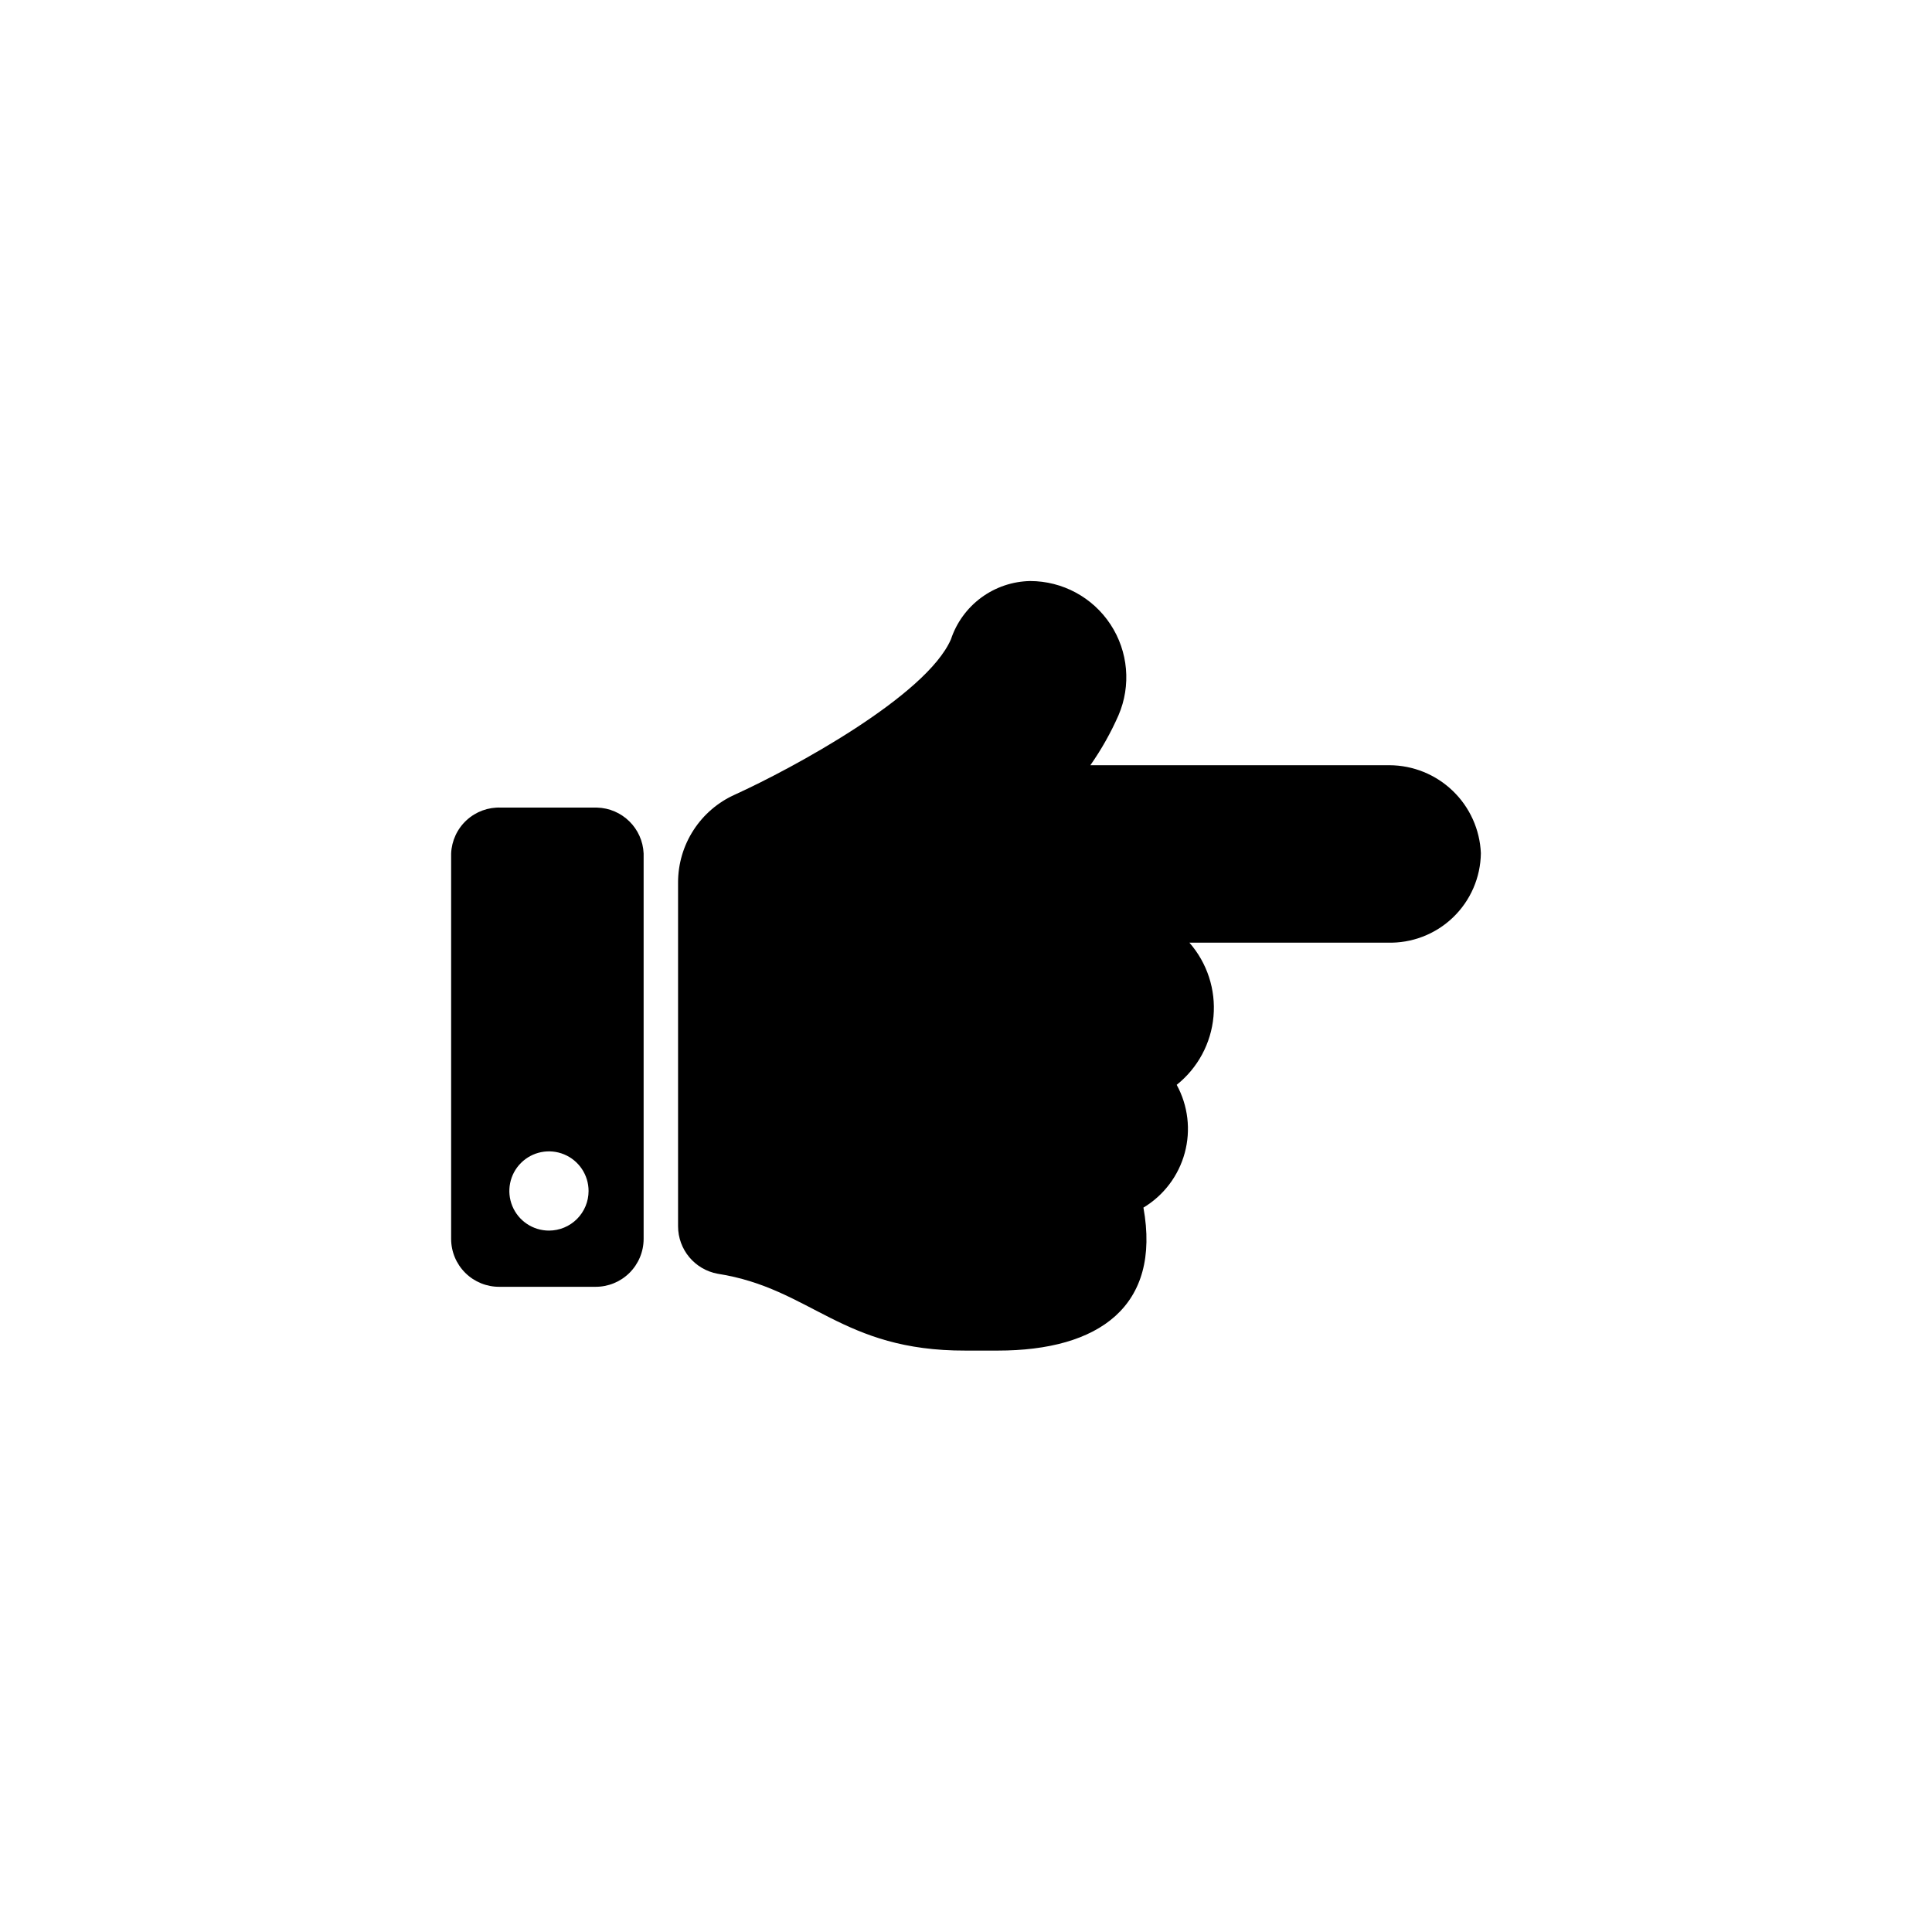
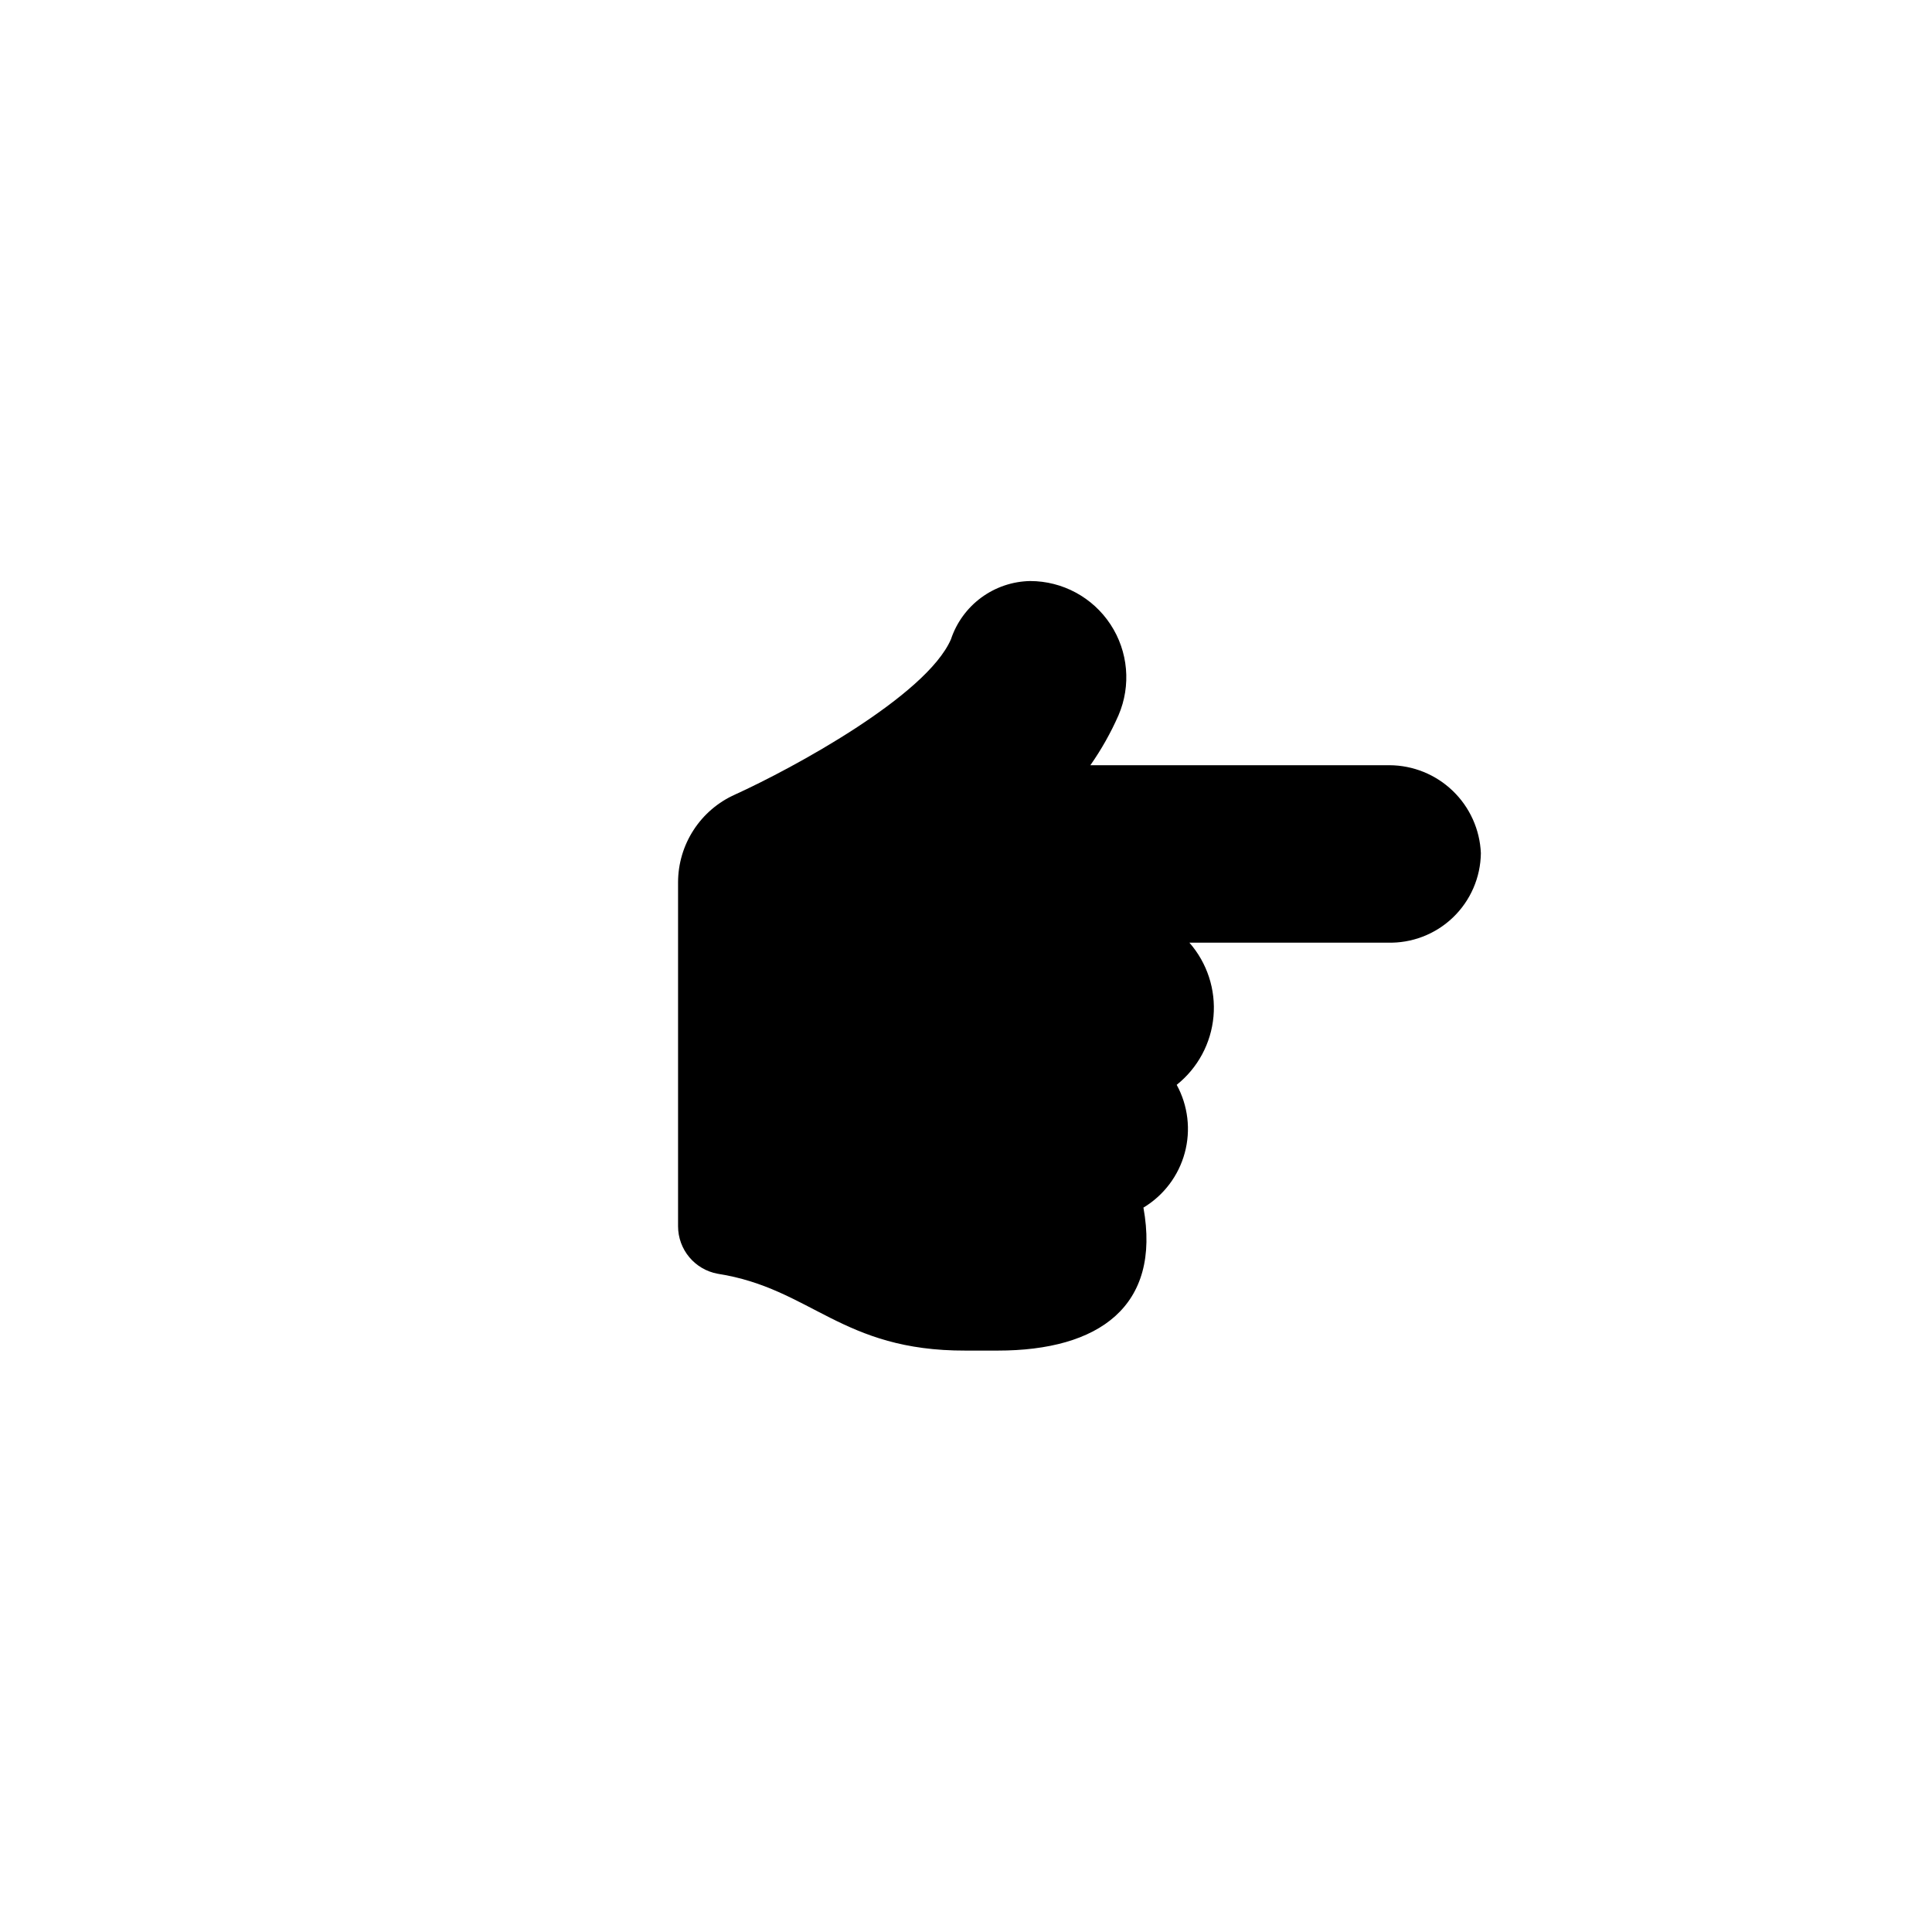
<svg xmlns="http://www.w3.org/2000/svg" fill="#000000" width="800px" height="800px" version="1.1" viewBox="144 144 512 512">
  <g>
    <path d="m512.2 346.79h-79.242c2.914-4.152 5.41-8.582 7.453-13.227 3.387-7.879 2.59-16.93-2.125-24.094-4.711-7.164-12.707-11.48-21.281-11.488-4.668 0.086-9.191 1.617-12.949 4.379-3.758 2.766-6.57 6.625-8.043 11.051-6.508 15.008-41.984 34.219-57.203 41.145-4.504 2.008-8.328 5.277-11.008 9.414-2.684 4.133-4.109 8.957-4.109 13.887v91.105c0 6.184 4.418 11.48 10.496 12.594 24.875 3.883 32.746 20.469 65.707 20.363h8.5c26.871 0 43.348-11.754 38.625-37.891 5.383-3.238 9.309-8.434 10.949-14.496 1.645-6.062 0.879-12.527-2.133-18.039 5.59-4.457 9.113-11.004 9.75-18.121 0.633-7.121-1.676-14.188-6.391-19.562h52.48c6.449 0.199 12.703-2.203 17.363-6.664 4.656-4.461 7.328-10.605 7.406-17.055-0.27-6.258-2.938-12.168-7.453-16.508-4.516-4.34-10.527-6.773-16.793-6.793z" />
-     <path d="m302.18 358.02h-25.402c-3.367-0.145-6.656 1.059-9.137 3.344s-3.949 5.461-4.086 8.832v102.12c0 3.387 1.352 6.633 3.758 9.016 2.402 2.387 5.66 3.711 9.047 3.684h25.402-0.004c3.387 0.027 6.644-1.297 9.051-3.684 2.402-2.383 3.758-5.629 3.758-9.016v-102.12c-0.277-6.691-5.695-12.016-12.387-12.176zm-12.699 112.1c-4.246 0-8.074-2.559-9.699-6.481-1.625-3.922-0.727-8.438 2.277-11.438 3-3.004 7.516-3.902 11.438-2.277 3.922 1.625 6.481 5.453 6.481 9.699 0 2.781-1.105 5.453-3.074 7.422s-4.641 3.074-7.422 3.074z" />
  </g>
</svg>